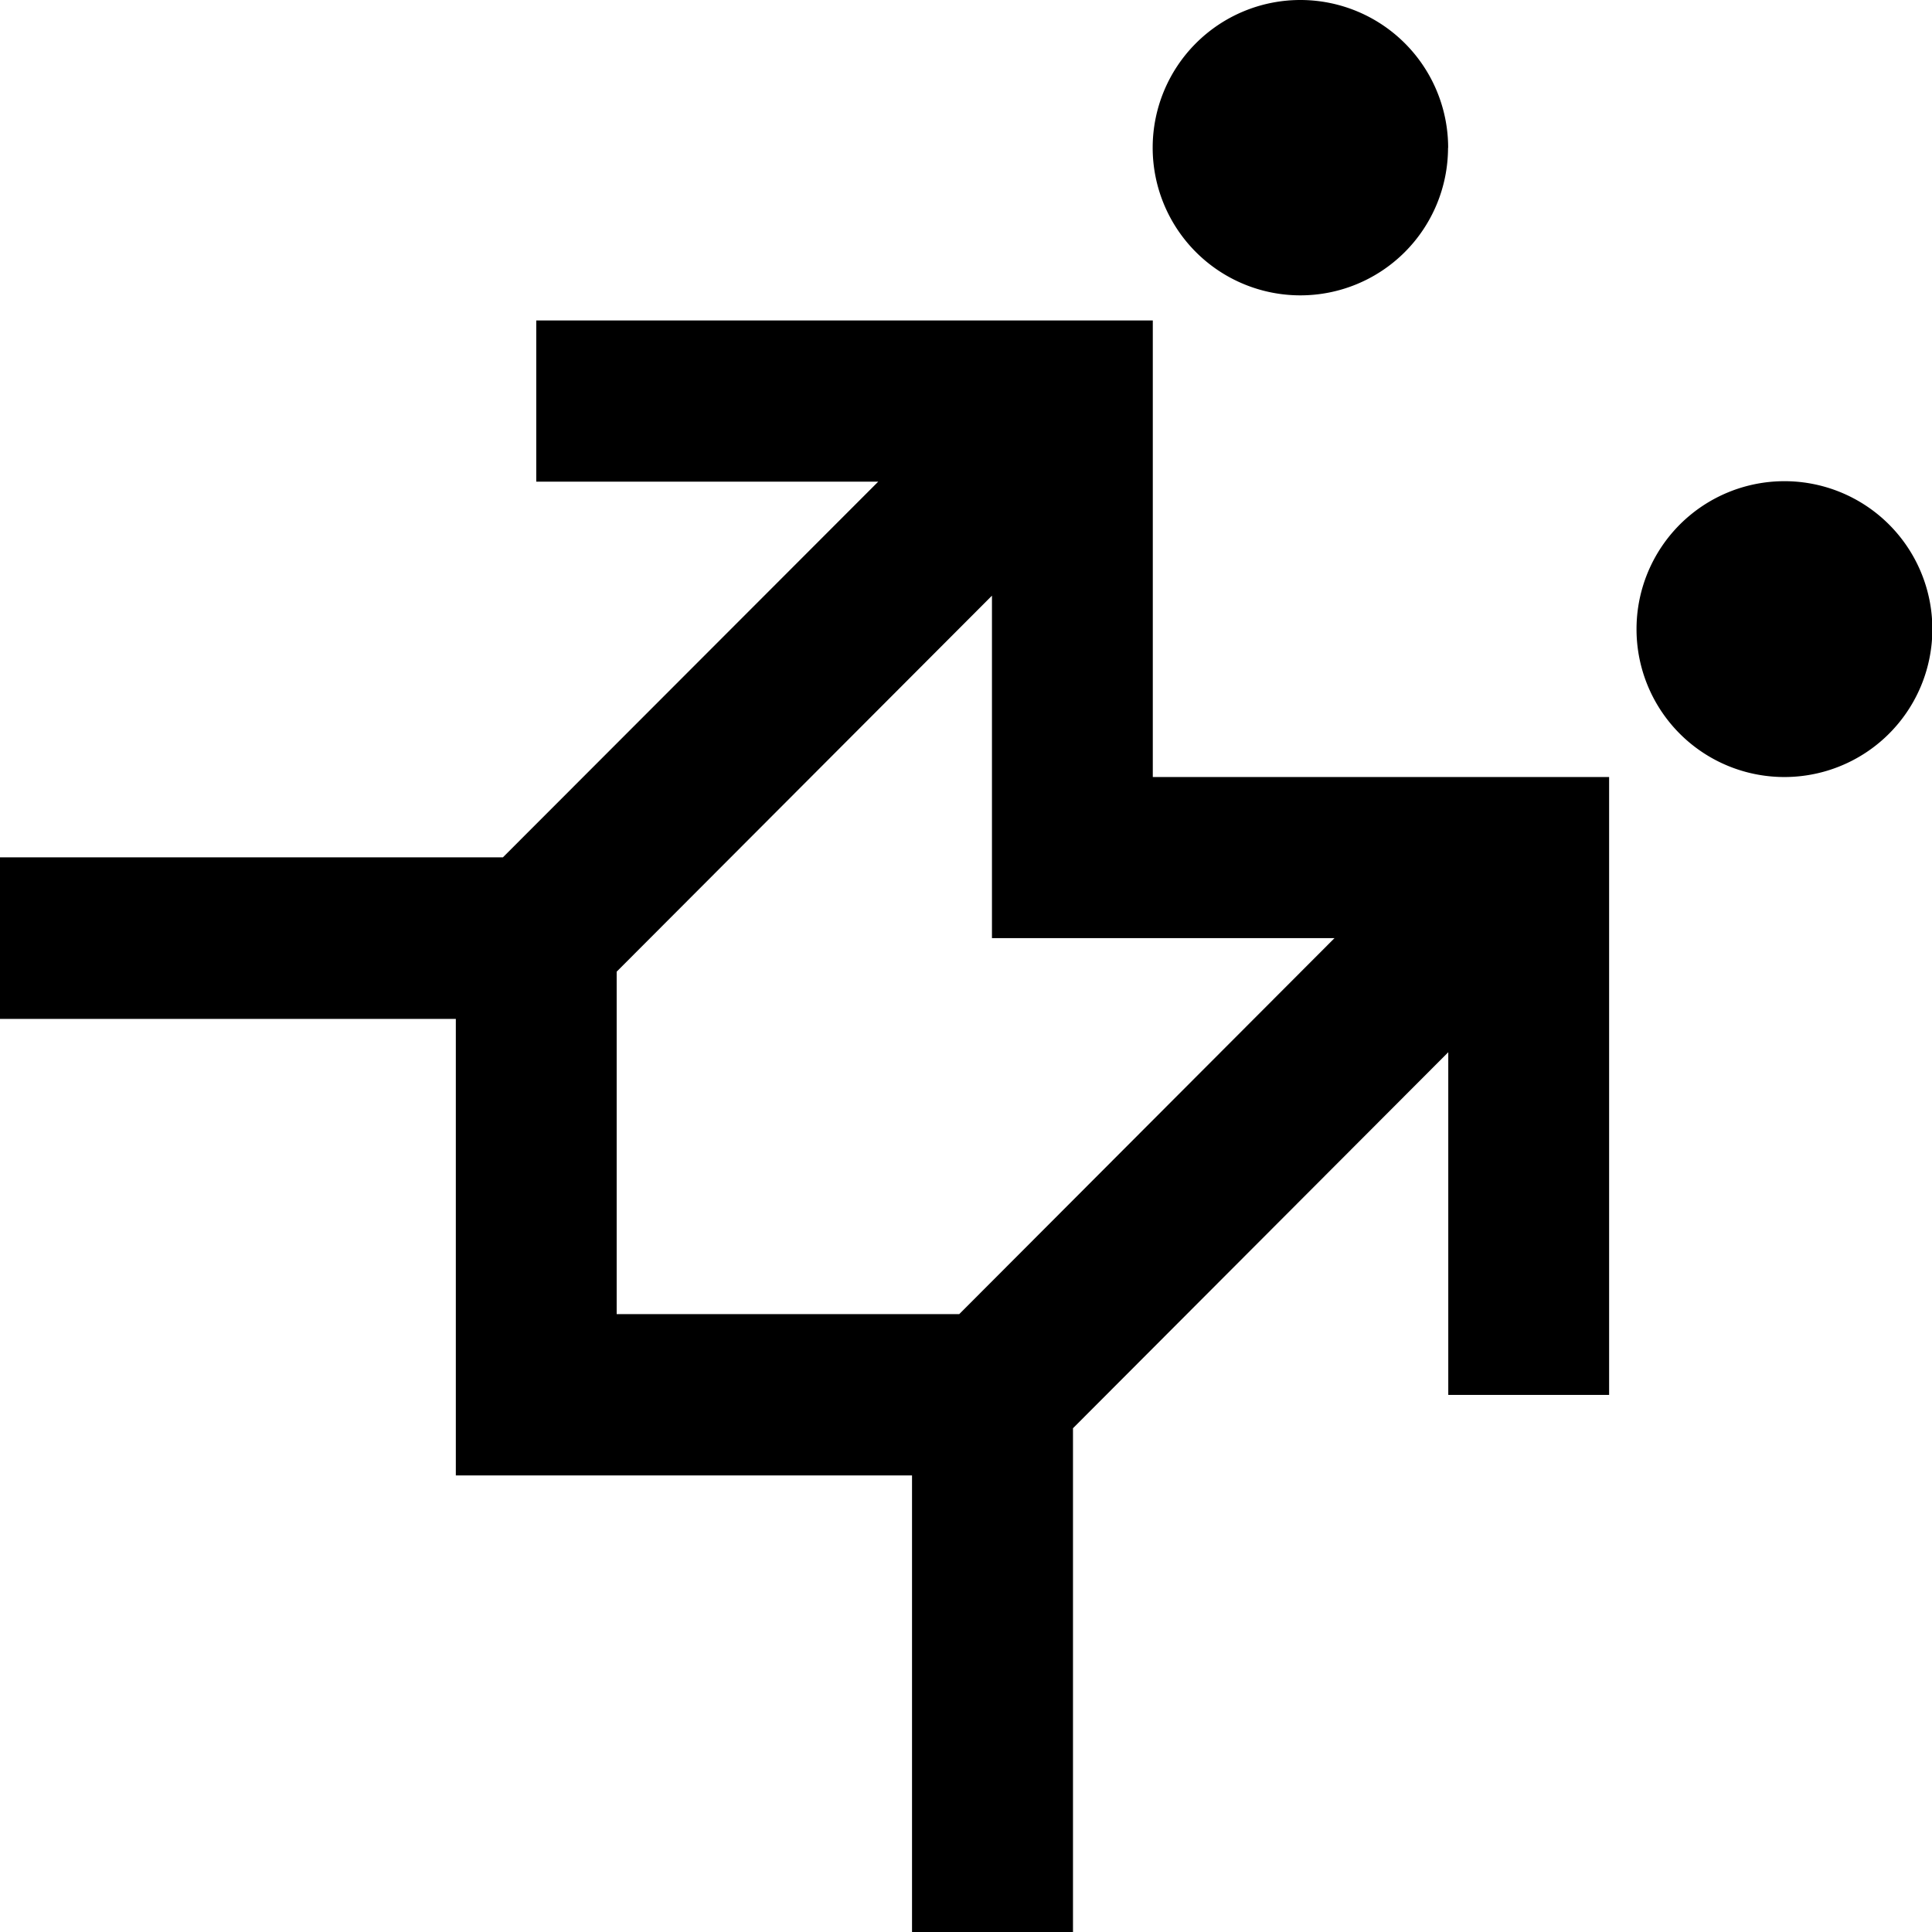
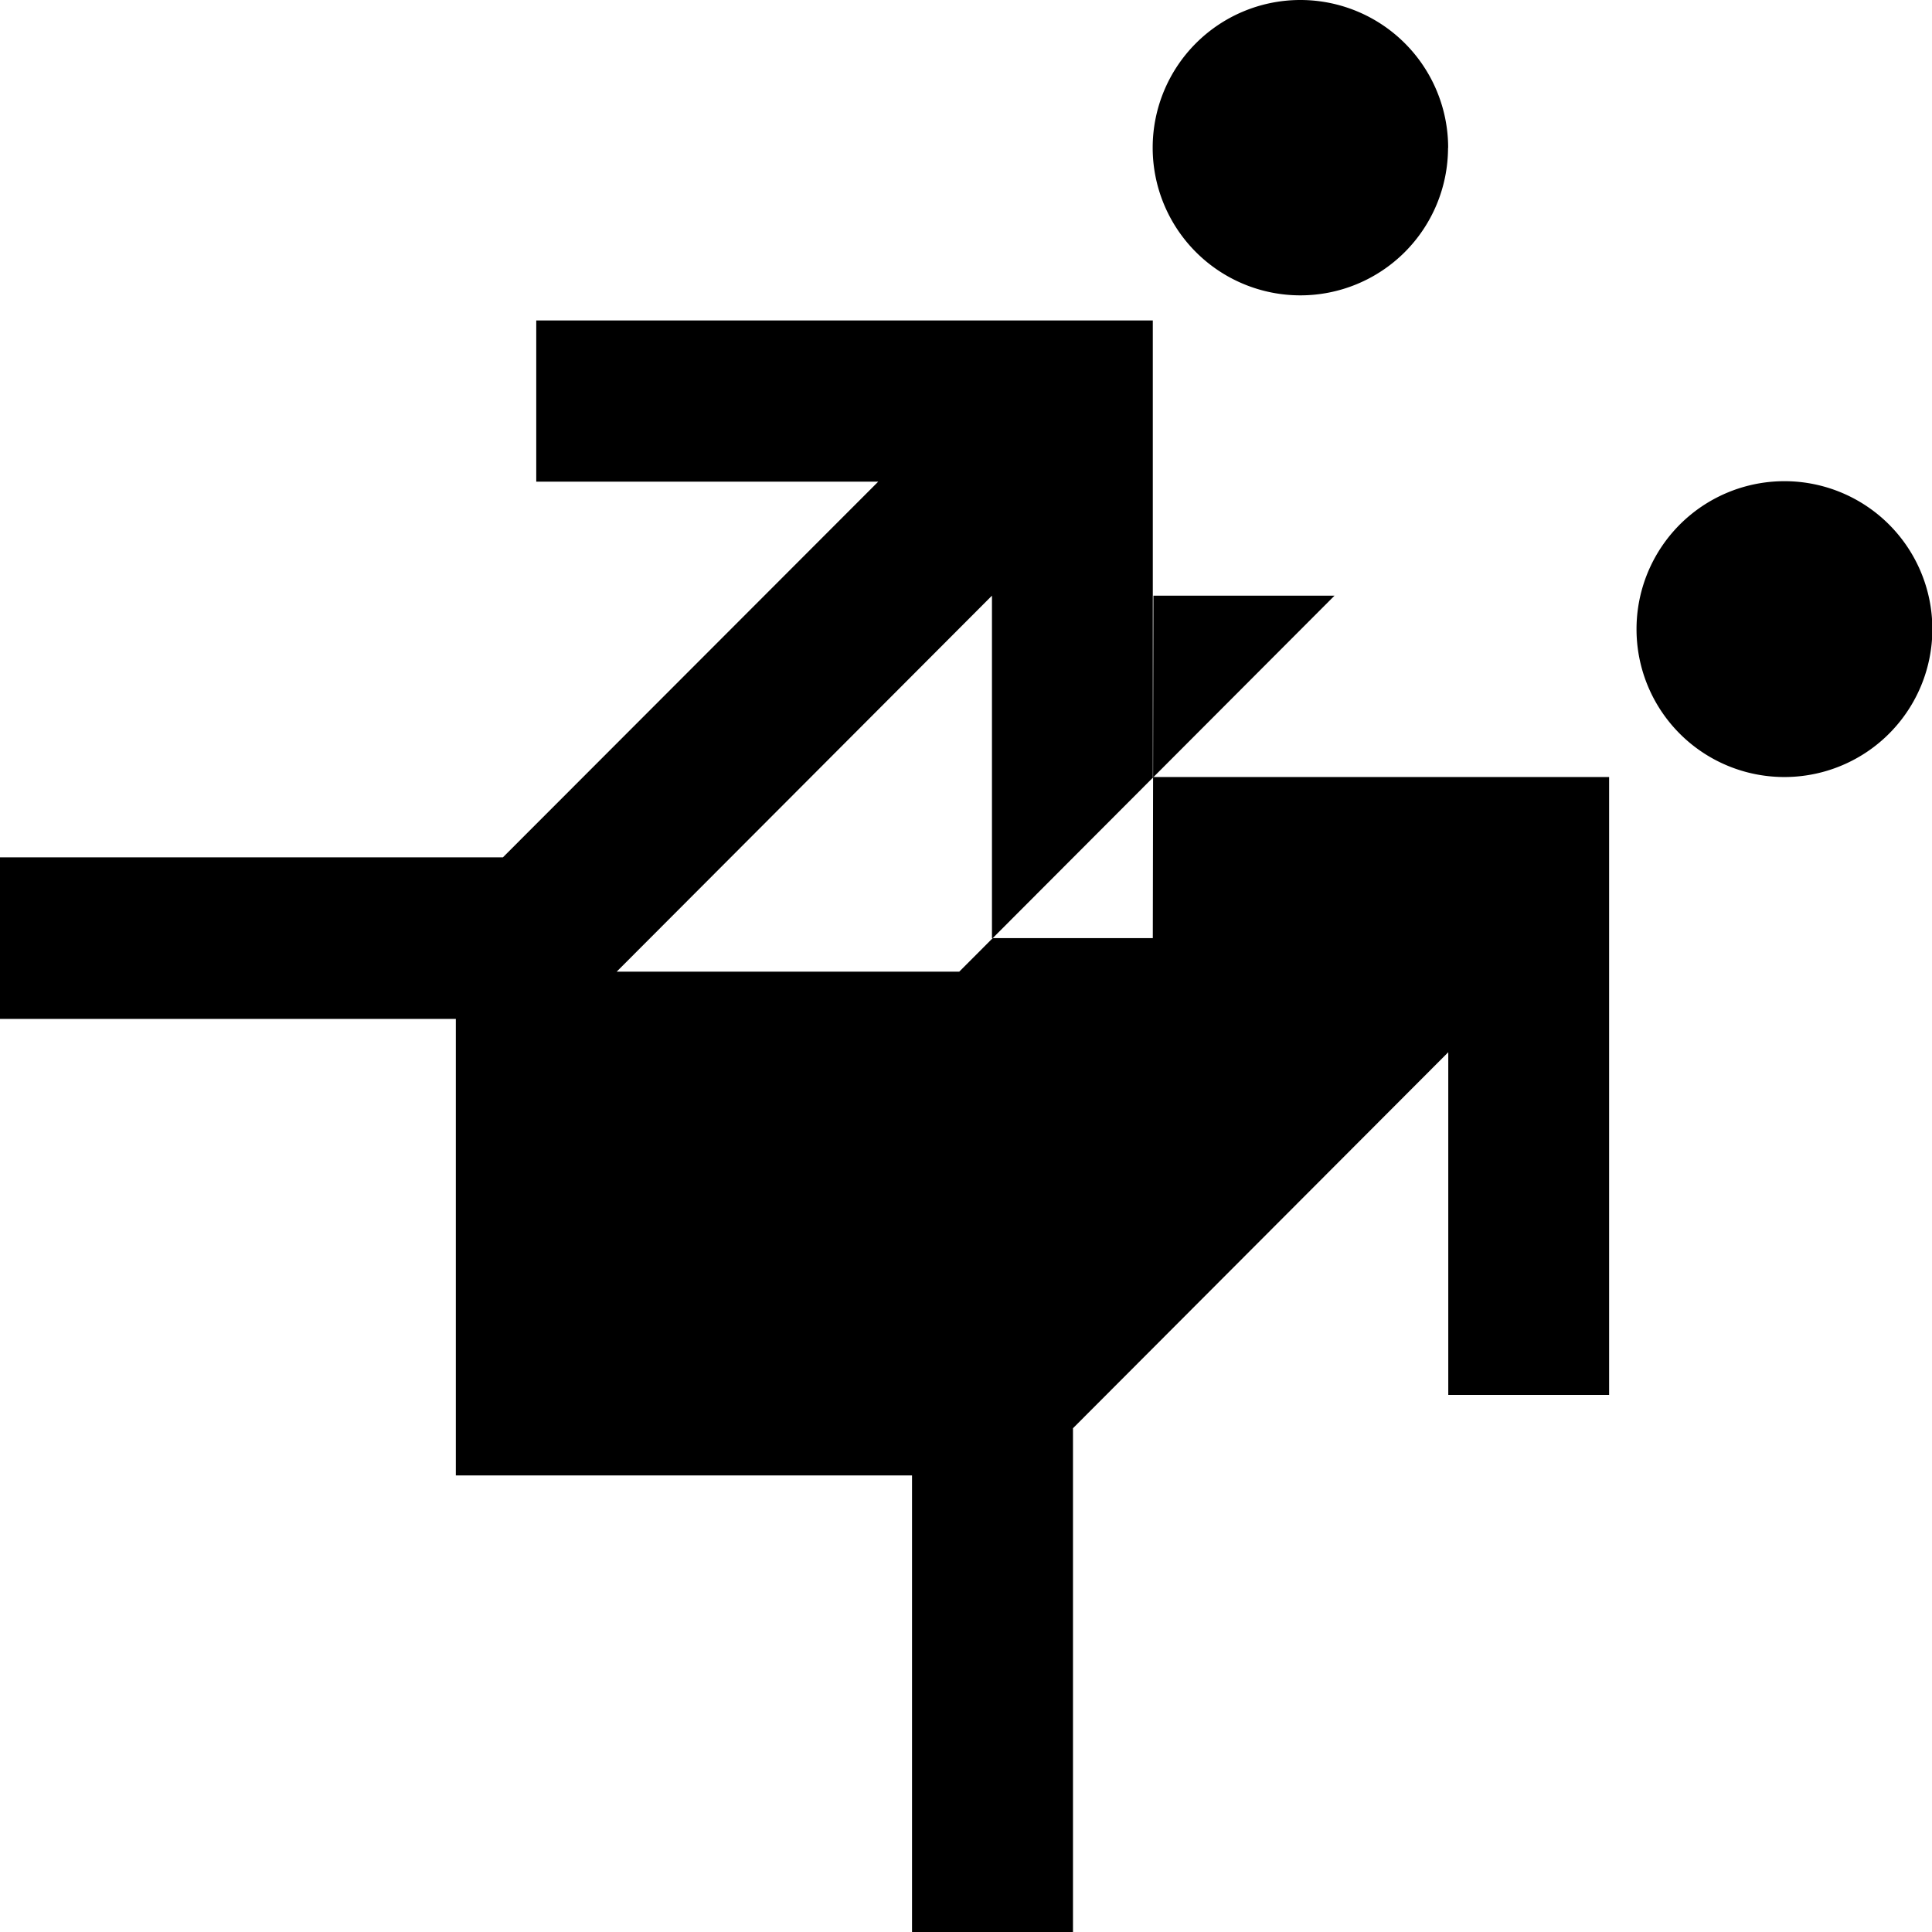
<svg xmlns="http://www.w3.org/2000/svg" viewBox="0 0 16 16">
-   <path fill-rule="evenodd" d="M3.775 8.438v3.781h3.778V16h1.333v-4.172l3.108-3.114v2.838h1.332V6.435H9.547V2.654H4.441v1.335h2.832L4.165 7.1H0v1.338h3.775Zm5.772-.669H8.215V4.933L5.107 8.047v2.836h2.837l3.108-3.114h-1.5Zm2.445-6.544A1.223 1.223 0 1 1 10.77 0a1.224 1.224 0 0 1 1.223 1.225Zm2.784 5.21a1.225 1.225 0 1 0-1.223-1.225 1.224 1.224 0 0 0 1.224 1.225Z" />
+   <path fill-rule="evenodd" d="M3.775 8.438v3.781h3.778V16h1.333v-4.172l3.108-3.114v2.838h1.332V6.435H9.547V2.654H4.441v1.335h2.832L4.165 7.1H0v1.338h3.775Zm5.772-.669H8.215V4.933L5.107 8.047h2.837l3.108-3.114h-1.5Zm2.445-6.544A1.223 1.223 0 1 1 10.77 0a1.224 1.224 0 0 1 1.223 1.225Zm2.784 5.21a1.225 1.225 0 1 0-1.223-1.225 1.224 1.224 0 0 0 1.224 1.225Z" />
</svg>